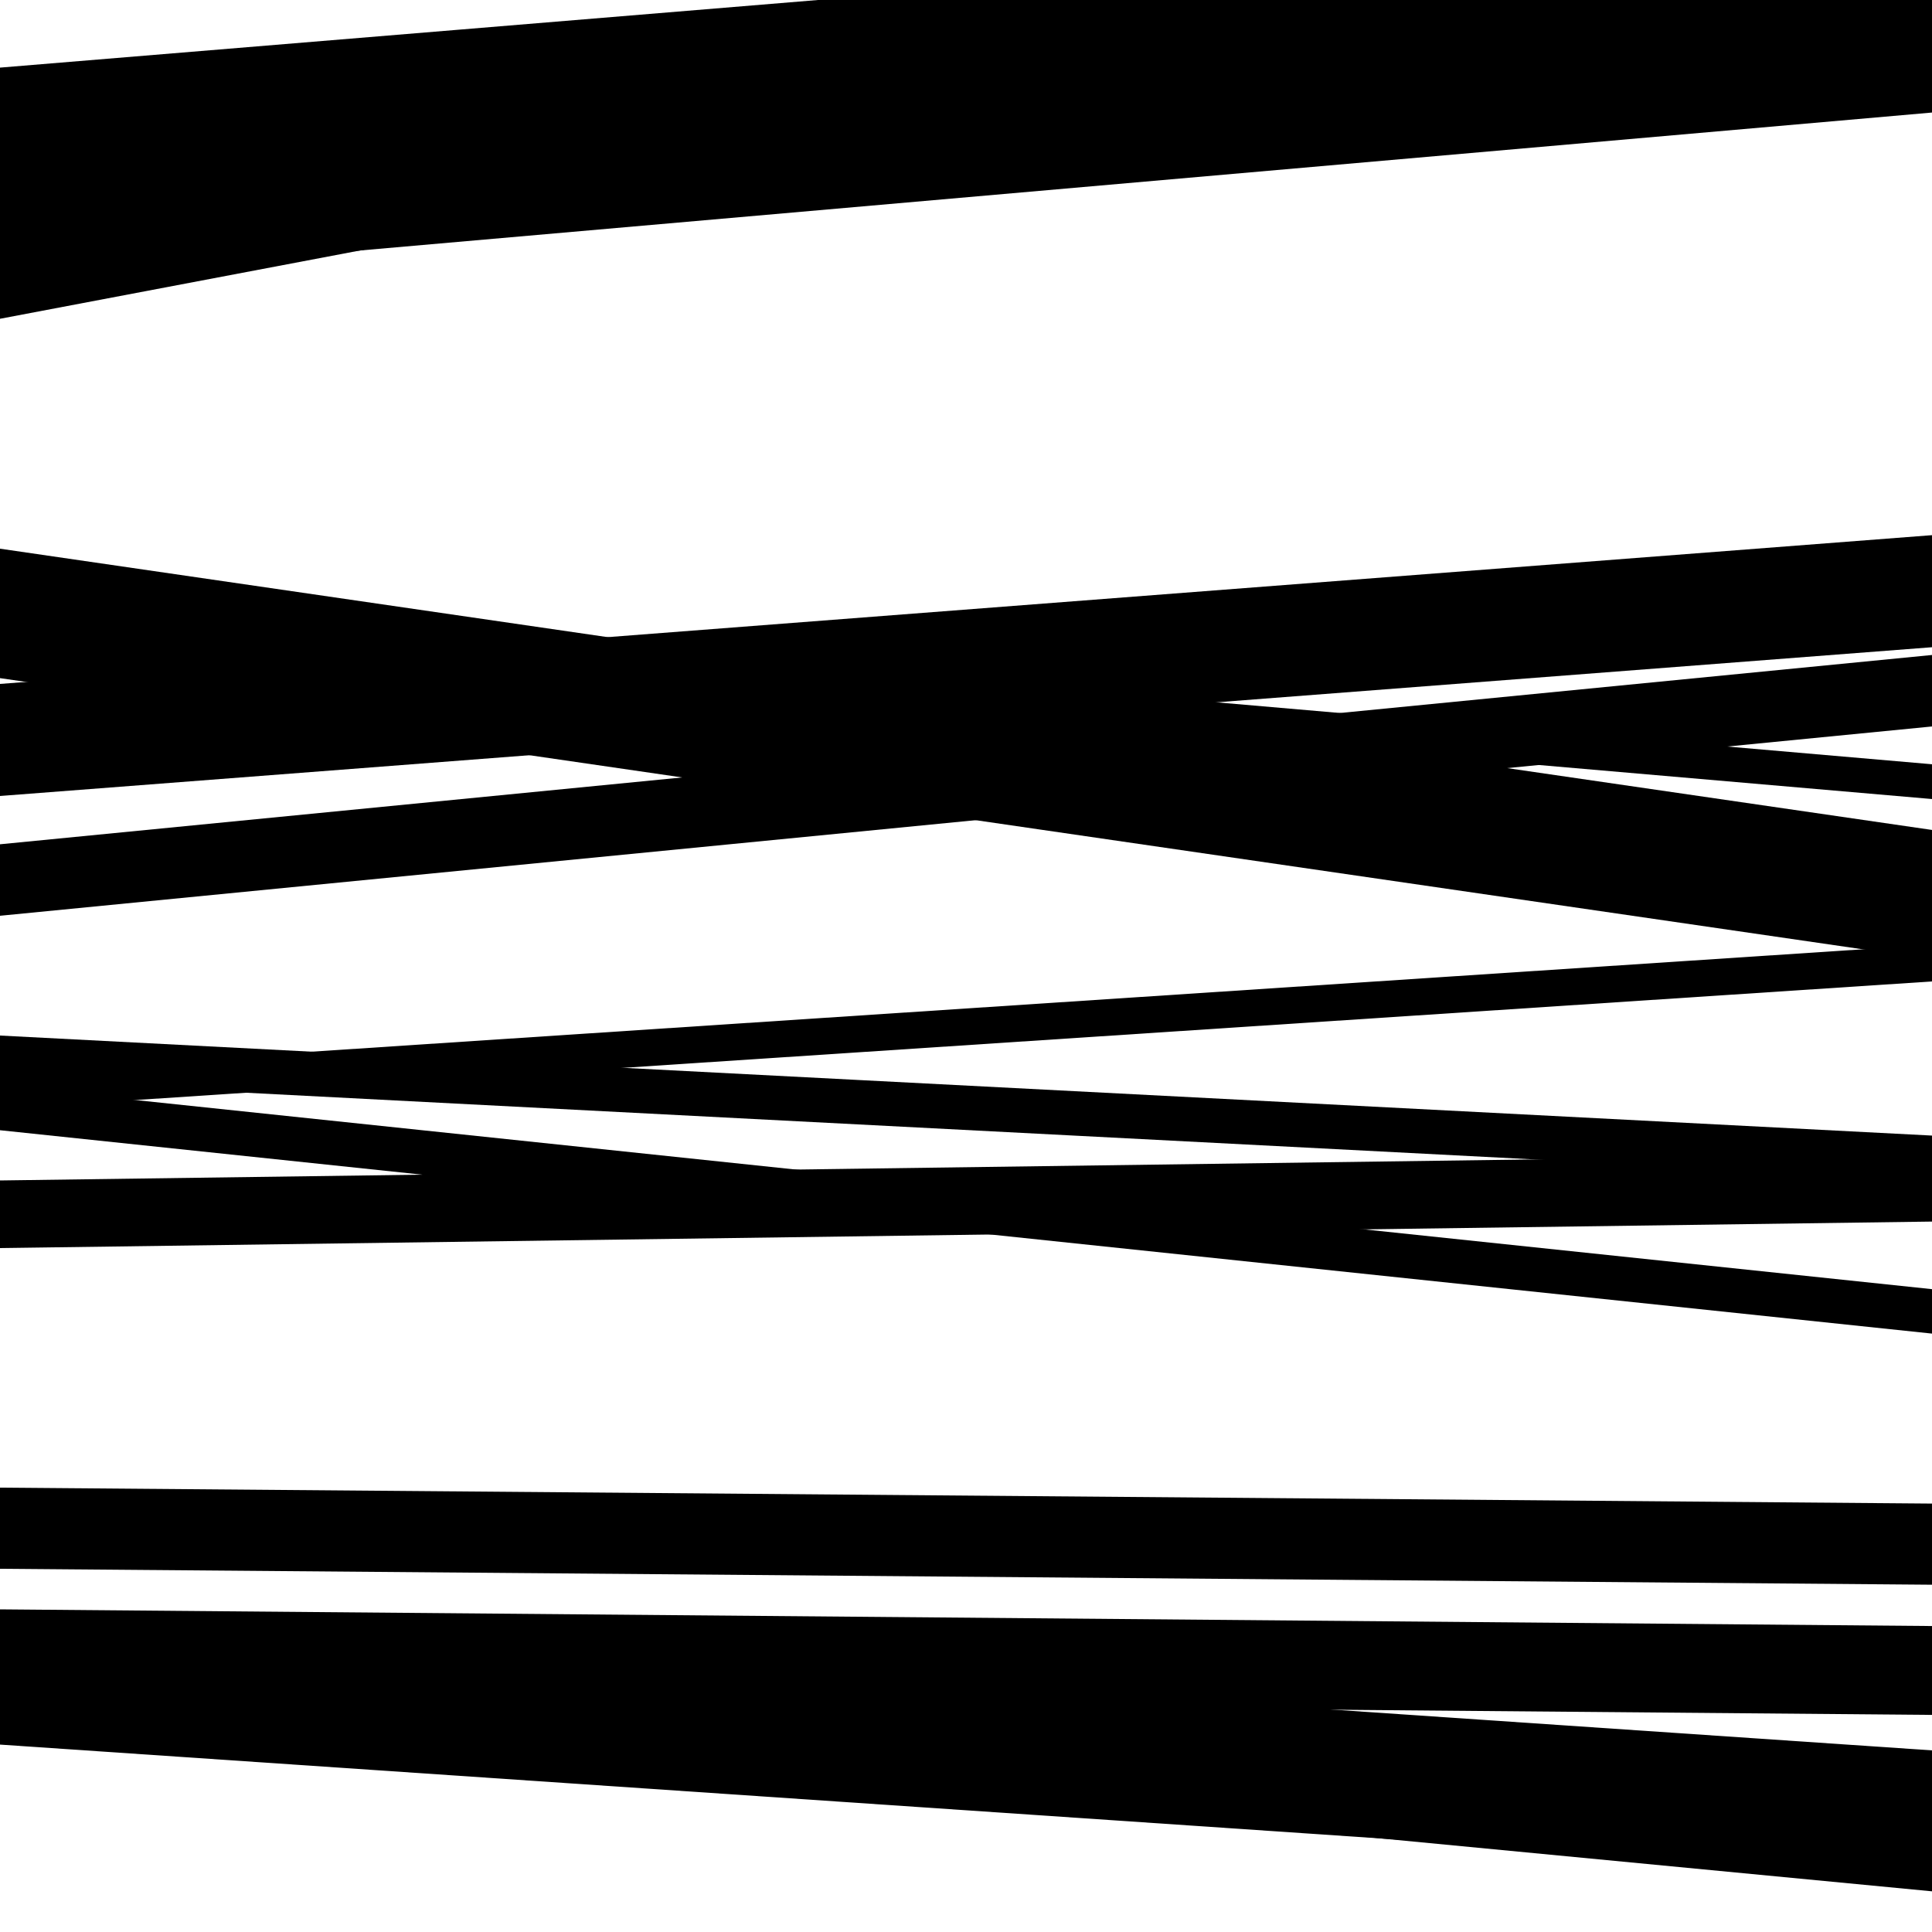
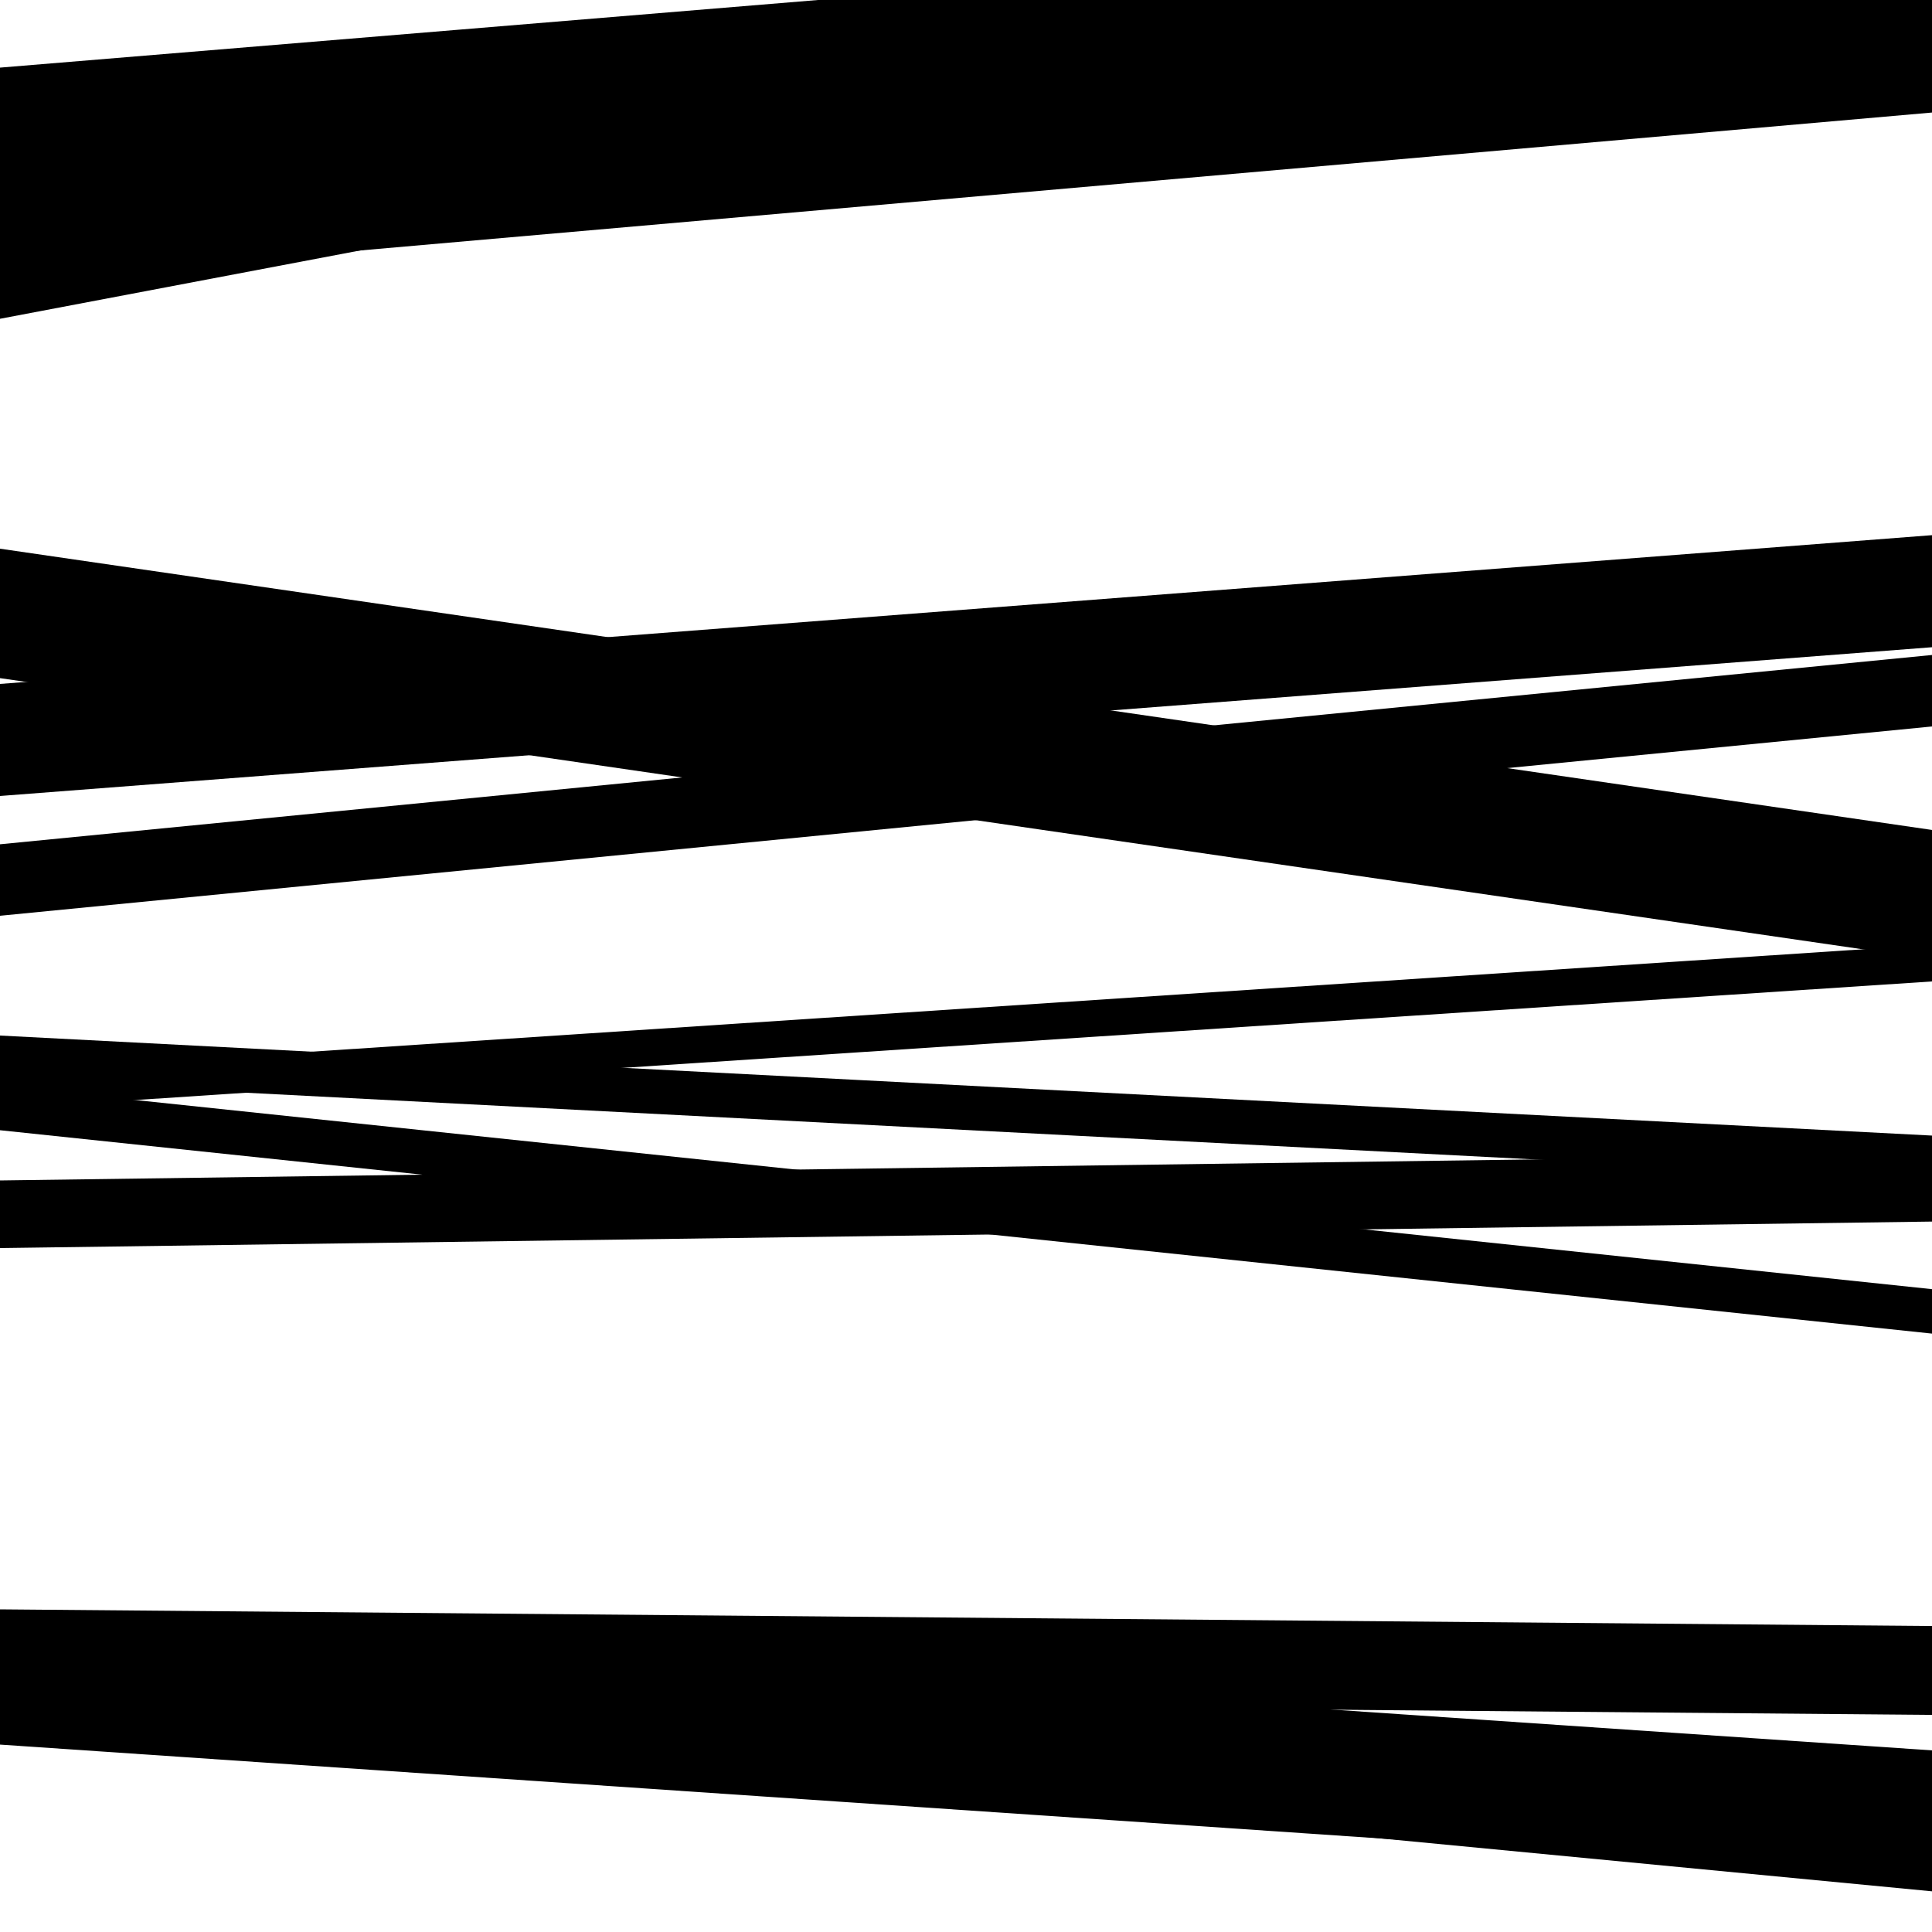
<svg xmlns="http://www.w3.org/2000/svg" viewBox="0 0 1000 1000" height="1000" width="1000">
  <rect x="0" y="0" width="1000" height="1000" fill="#ffffff" />
  <path opacity="0.8" d="M 0 351 L 1000 496.58 L 1000 429.58 L 0 284 Z" fill="hsl(344, 15%, 50%)" />
  <path opacity="0.8" d="M 0 585 L 1000 690.267 L 1000 667.267 L 0 562 Z" fill="hsl(349, 25%, 70%)" />
  <path opacity="0.8" d="M 0 903 L 1000 970.992 L 1000 905.992 L 0 838 Z" fill="hsl(354, 30%, 90%)" />
  <path opacity="0.8" d="M 0 146 L 1000 58.25 L 1000 -9.75 L 0 78 Z" fill="hsl(339, 10%, 30%)" />
-   <path opacity="0.8" d="M 0 327 L 1000 413.58 L 1000 395.58 L 0 309 Z" fill="hsl(344, 15%, 50%)" />
  <path opacity="0.8" d="M 0 574 L 1000 507.988 L 1000 488.988 L 0 555 Z" fill="hsl(349, 25%, 70%)" />
  <path opacity="0.8" d="M 0 879 L 1000 887.631 L 1000 841.631 L 0 833 Z" fill="hsl(354, 30%, 90%)" />
  <path opacity="0.8" d="M 0 165 L 1000 -24.722 L 1000 -51.722 L 0 138 Z" fill="hsl(339, 10%, 30%)" />
  <path opacity="0.8" d="M 0 474 L 1000 376.018 L 1000 339.018 L 0 437 Z" fill="hsl(344, 15%, 50%)" />
  <path opacity="0.8" d="M 0 646 L 1000 632.283 L 1000 597.283 L 0 611 Z" fill="hsl(349, 25%, 70%)" />
-   <path opacity="0.8" d="M 0 812 L 1000 820.249 L 1000 778.249 L 0 770 Z" fill="hsl(354, 30%, 90%)" />
  <path opacity="0.8" d="M 0 98 L 1000 15.332 L 1000 -47.668 L 0 35 Z" fill="hsl(339, 10%, 30%)" />
-   <path opacity="0.8" d="M 0 412 L 1000 335.001 L 1000 277.001 L 0 354 Z" fill="hsl(344, 15%, 50%)" />
+   <path opacity="0.8" d="M 0 412 L 1000 335.001 L 1000 277.001 L 0 354 " fill="hsl(344, 15%, 50%)" />
  <path opacity="0.8" d="M 0 559 L 1000 610.774 L 1000 587.774 L 0 536 Z" fill="hsl(349, 25%, 70%)" />
  <path opacity="0.8" d="M 0 883 L 1000 978.945 L 1000 945.945 L 0 850 Z" fill="hsl(354, 30%, 90%)" />
</svg>